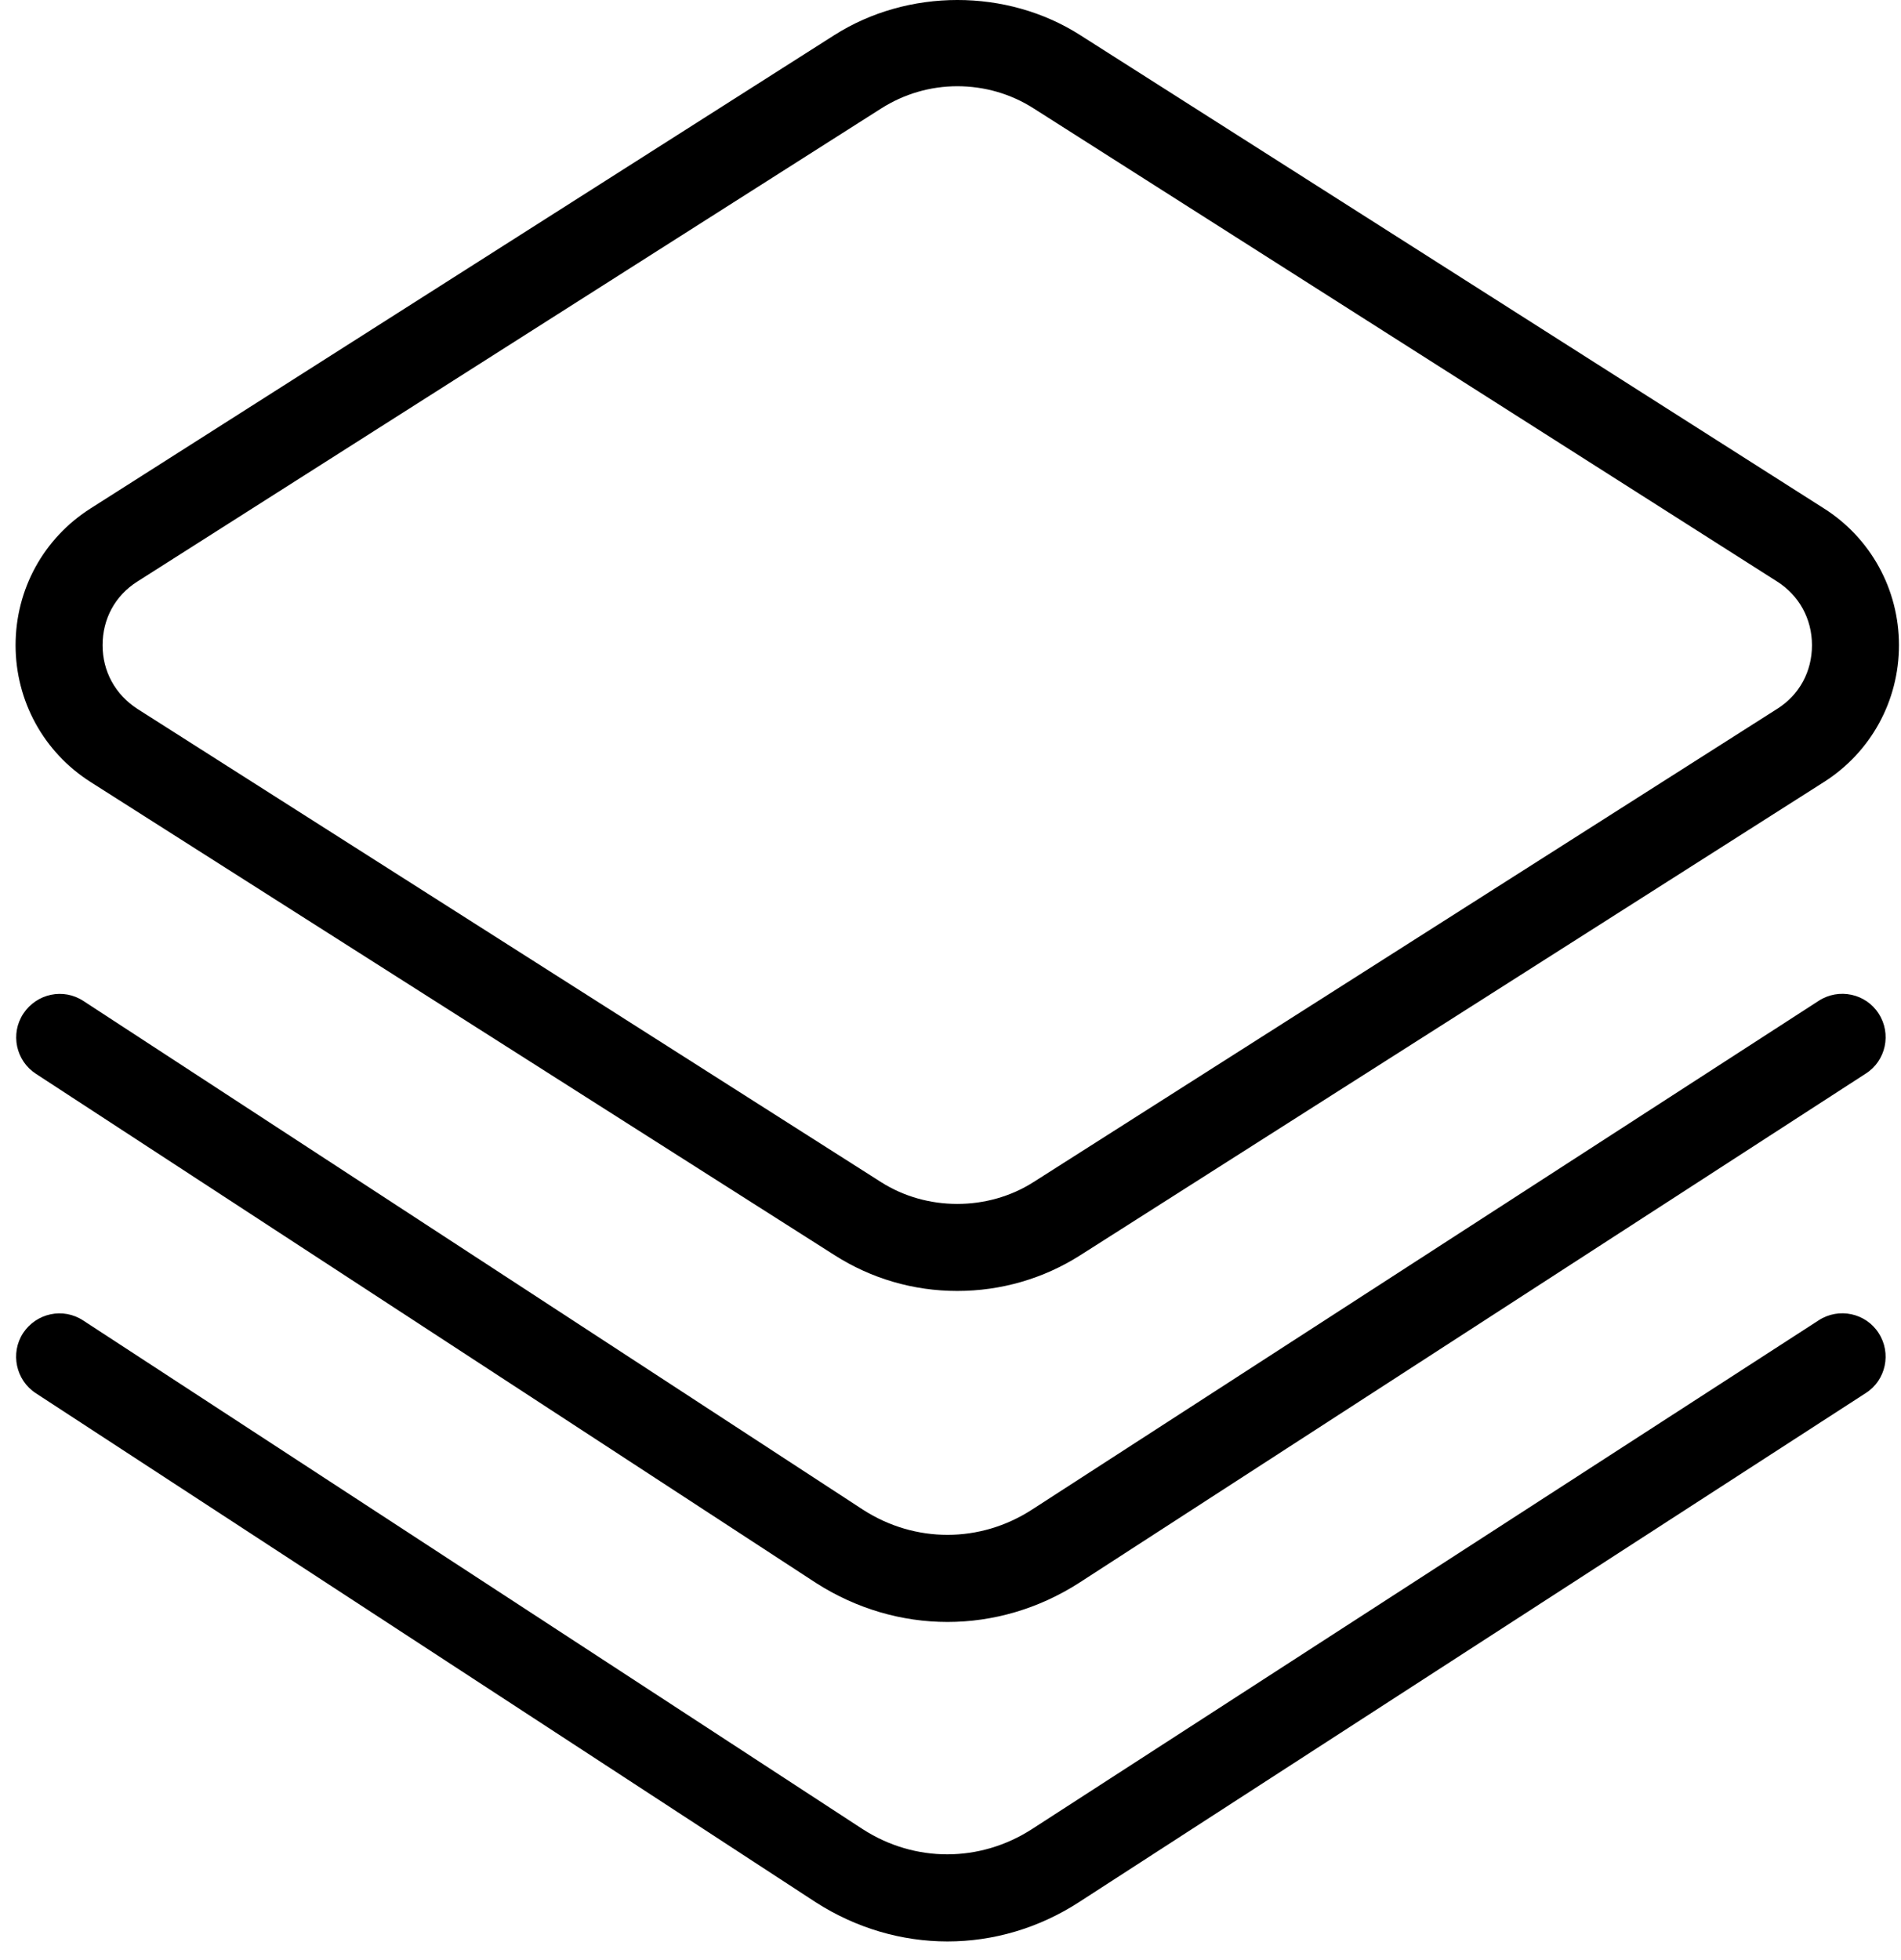
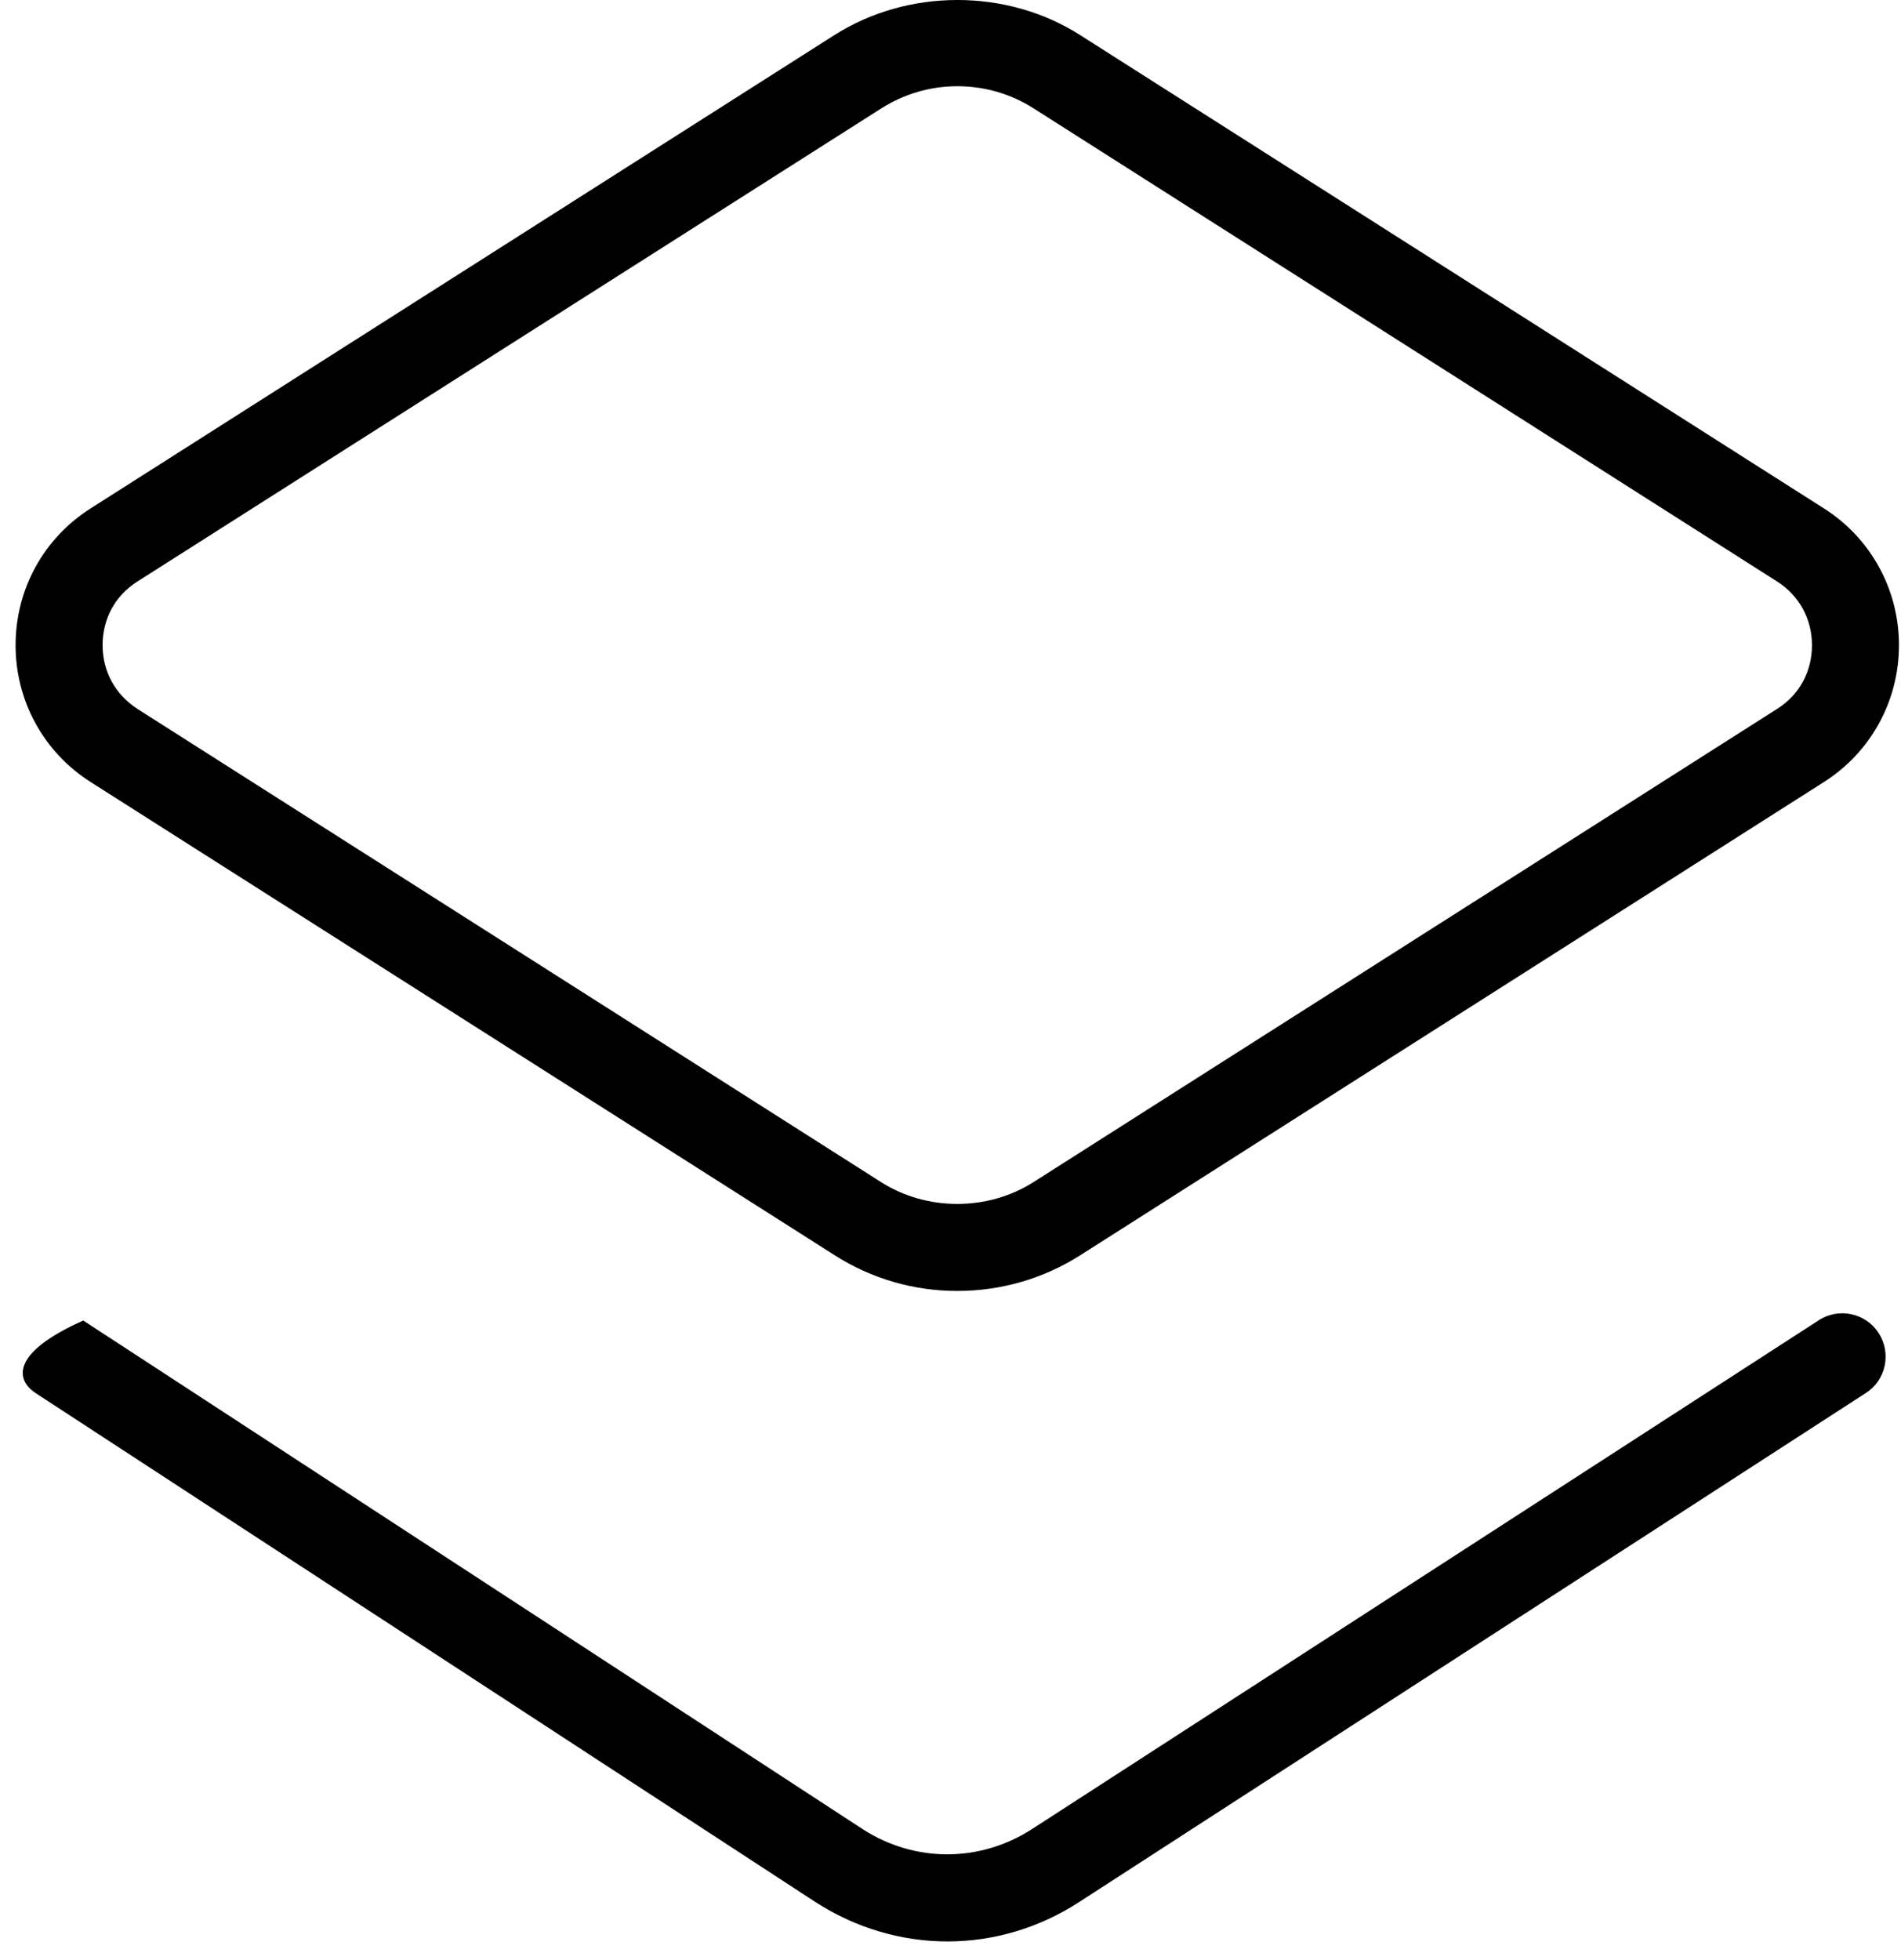
<svg xmlns="http://www.w3.org/2000/svg" width="97" height="100" viewBox="0 0 97 100" fill="none">
  <path d="M4.633 39.9L42.577 64.027C44.457 65.23 46.619 65.857 48.845 65.857C51.071 65.857 53.246 65.23 55.114 64.04L93.058 39.9C95.463 38.377 96.896 35.755 96.896 32.915C96.896 30.075 95.463 27.452 93.058 25.93L55.114 1.789C51.365 -0.603 46.325 -0.59 42.577 1.789L4.633 25.93C2.228 27.452 0.795 30.062 0.795 32.915C0.795 35.755 2.228 38.377 4.633 39.9ZM7.012 29.665L44.956 5.538C46.12 4.796 47.464 4.399 48.845 4.399C50.227 4.399 51.57 4.783 52.734 5.525L90.678 29.665C91.804 30.382 92.457 31.571 92.457 32.915C92.457 34.258 91.817 35.448 90.678 36.164L52.734 60.304C50.406 61.788 47.285 61.788 44.956 60.304L7.012 36.164C5.887 35.435 5.234 34.258 5.234 32.915C5.234 31.571 5.874 30.382 7.012 29.665Z" fill="black" />
-   <path d="M92.802 51.055L52.658 77.012C50.01 78.726 46.696 78.726 44.048 77.025L4.262 51.068C3.239 50.39 1.87 50.684 1.192 51.708C0.514 52.731 0.808 54.113 1.831 54.778L41.63 80.748C43.703 82.078 46.031 82.743 48.347 82.743C50.662 82.743 52.991 82.078 55.063 80.748L95.207 54.765C96.231 54.113 96.525 52.731 95.86 51.708C95.207 50.684 93.826 50.39 92.802 51.055Z" fill="black" />
-   <path d="M92.802 67.353L52.657 93.31C49.996 95.024 46.683 95.024 44.035 93.323L4.249 67.366C3.225 66.688 1.856 66.982 1.178 68.006C0.513 69.029 0.807 70.411 1.831 71.076L41.63 97.046C43.702 98.376 46.031 99.041 48.346 99.041C50.662 99.041 52.99 98.376 55.062 97.033L95.207 71.063C96.23 70.411 96.524 69.029 95.859 68.006C95.207 66.982 93.825 66.688 92.802 67.353Z" fill="black" />
+   <path d="M92.802 67.353L52.657 93.31C49.996 95.024 46.683 95.024 44.035 93.323L4.249 67.366C0.513 69.029 0.807 70.411 1.831 71.076L41.63 97.046C43.702 98.376 46.031 99.041 48.346 99.041C50.662 99.041 52.99 98.376 55.062 97.033L95.207 71.063C96.23 70.411 96.524 69.029 95.859 68.006C95.207 66.982 93.825 66.688 92.802 67.353Z" fill="black" />
</svg>